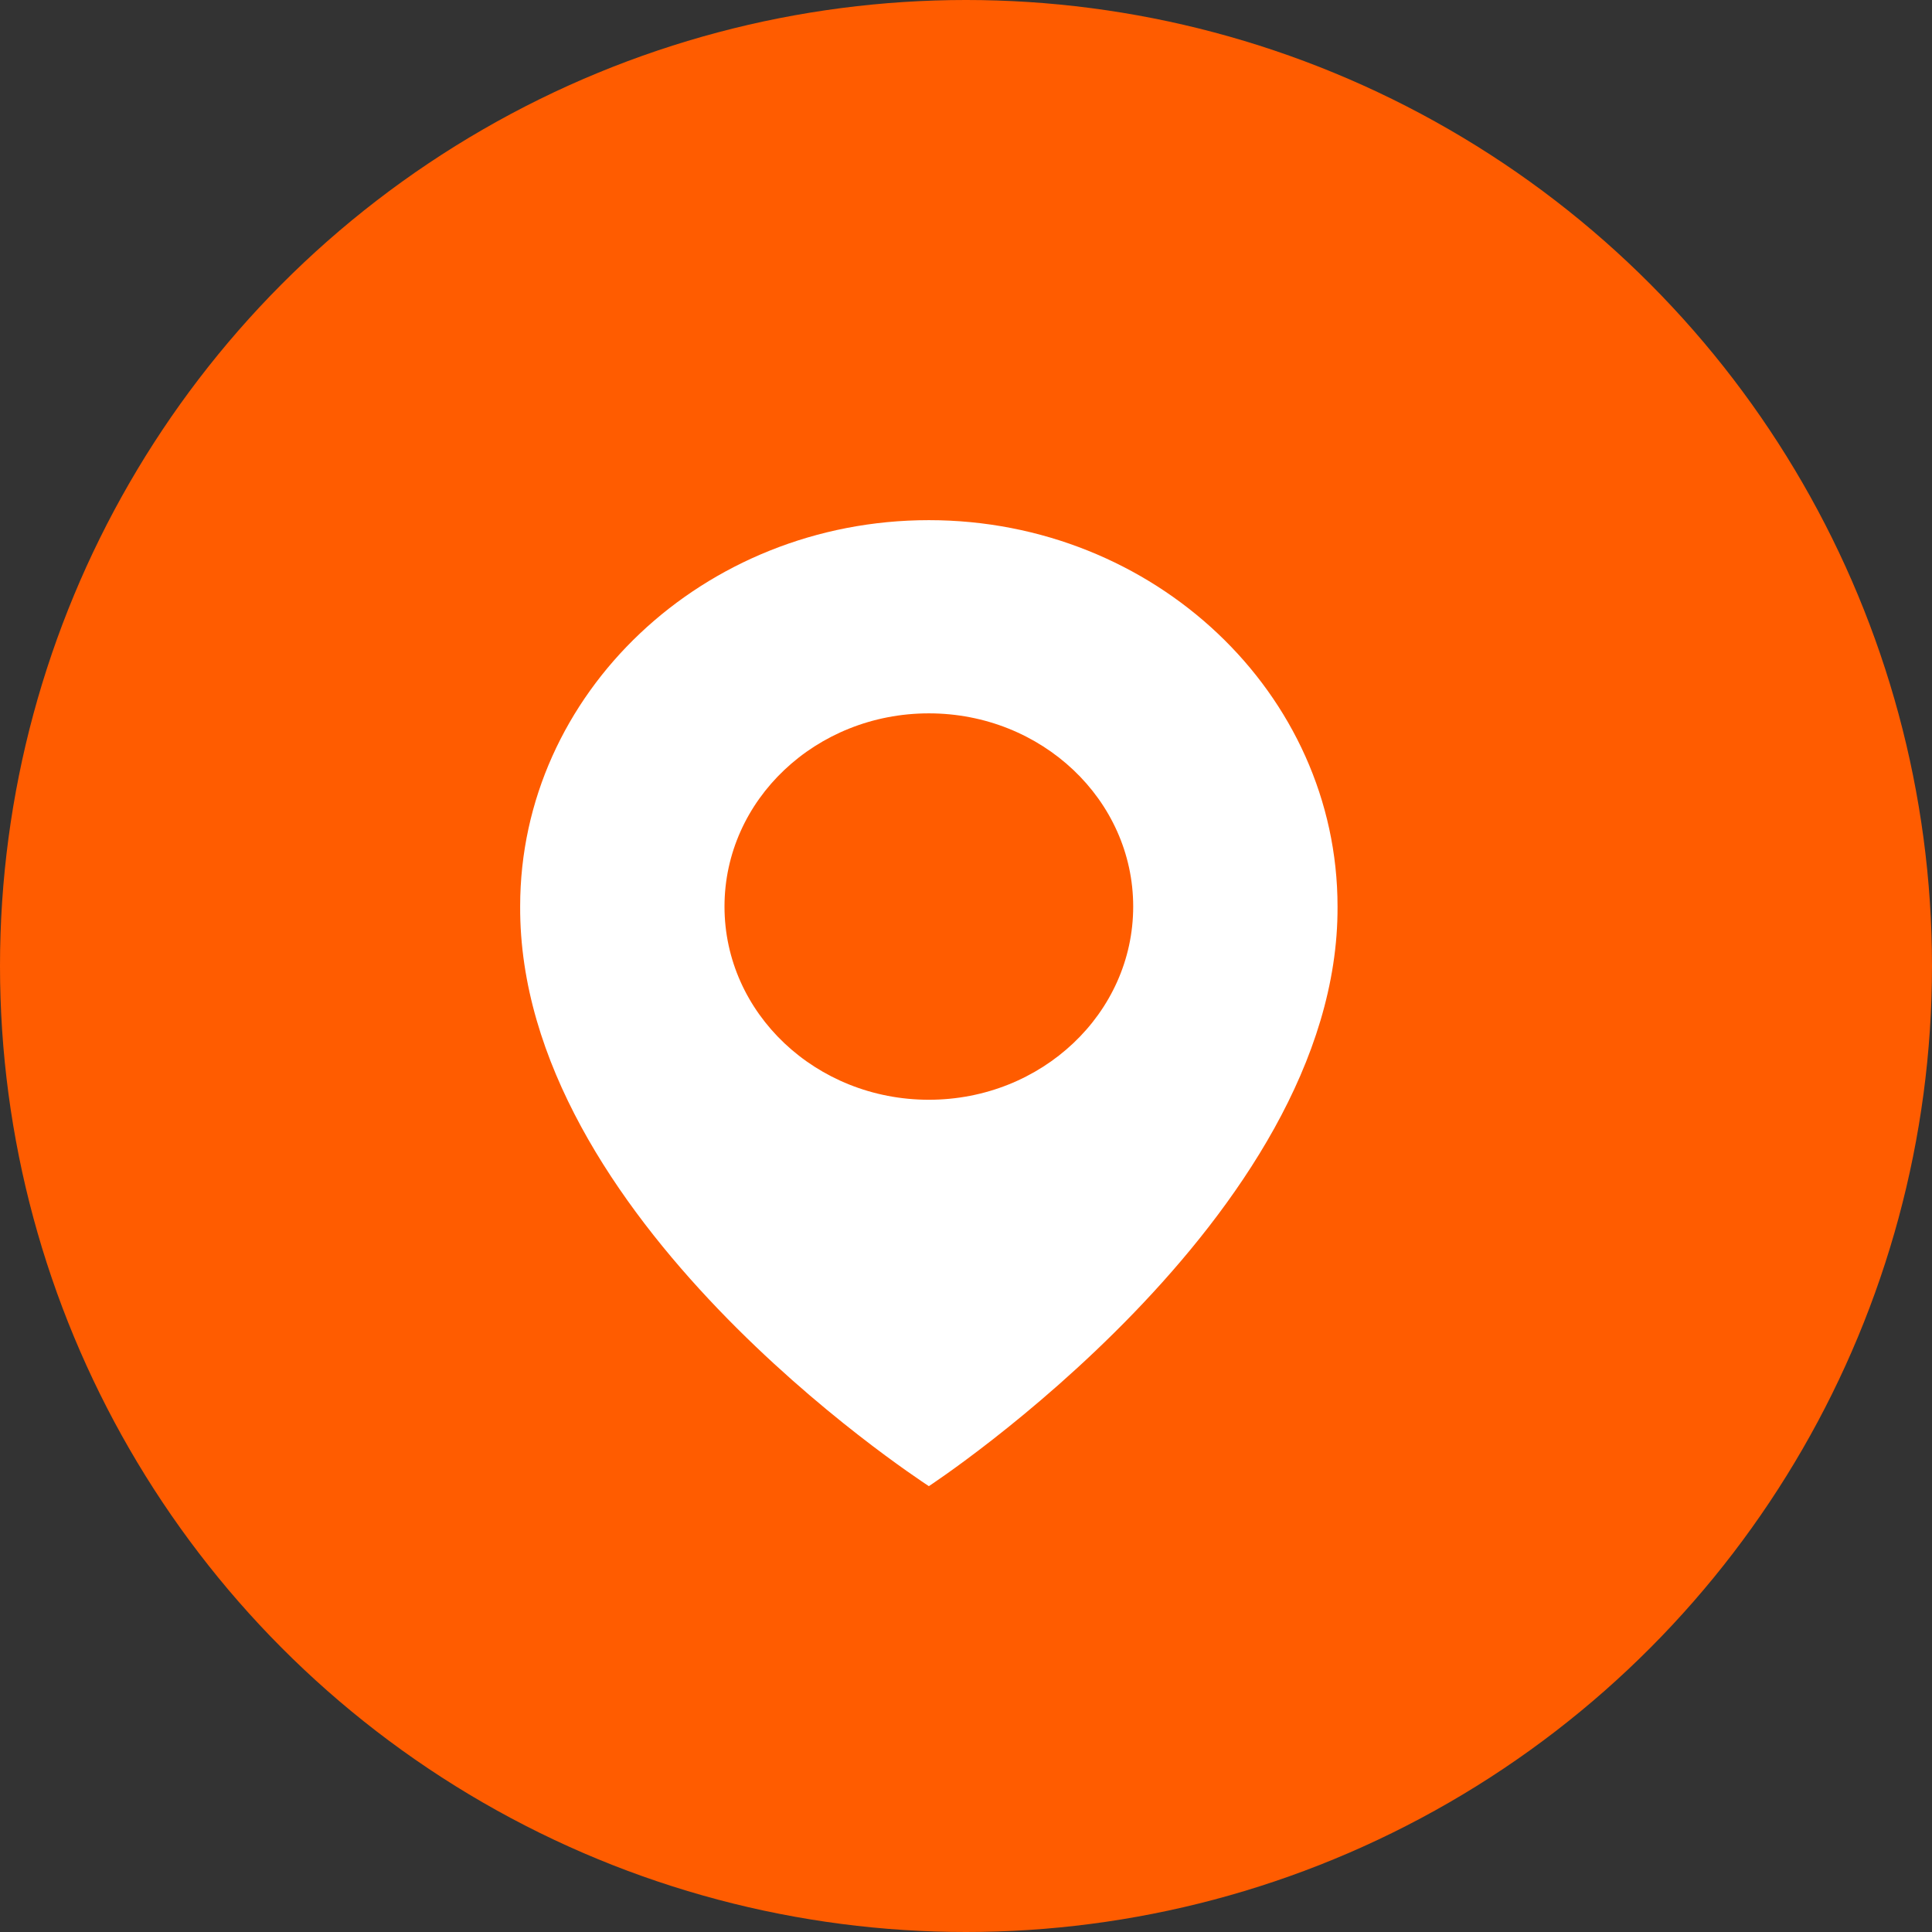
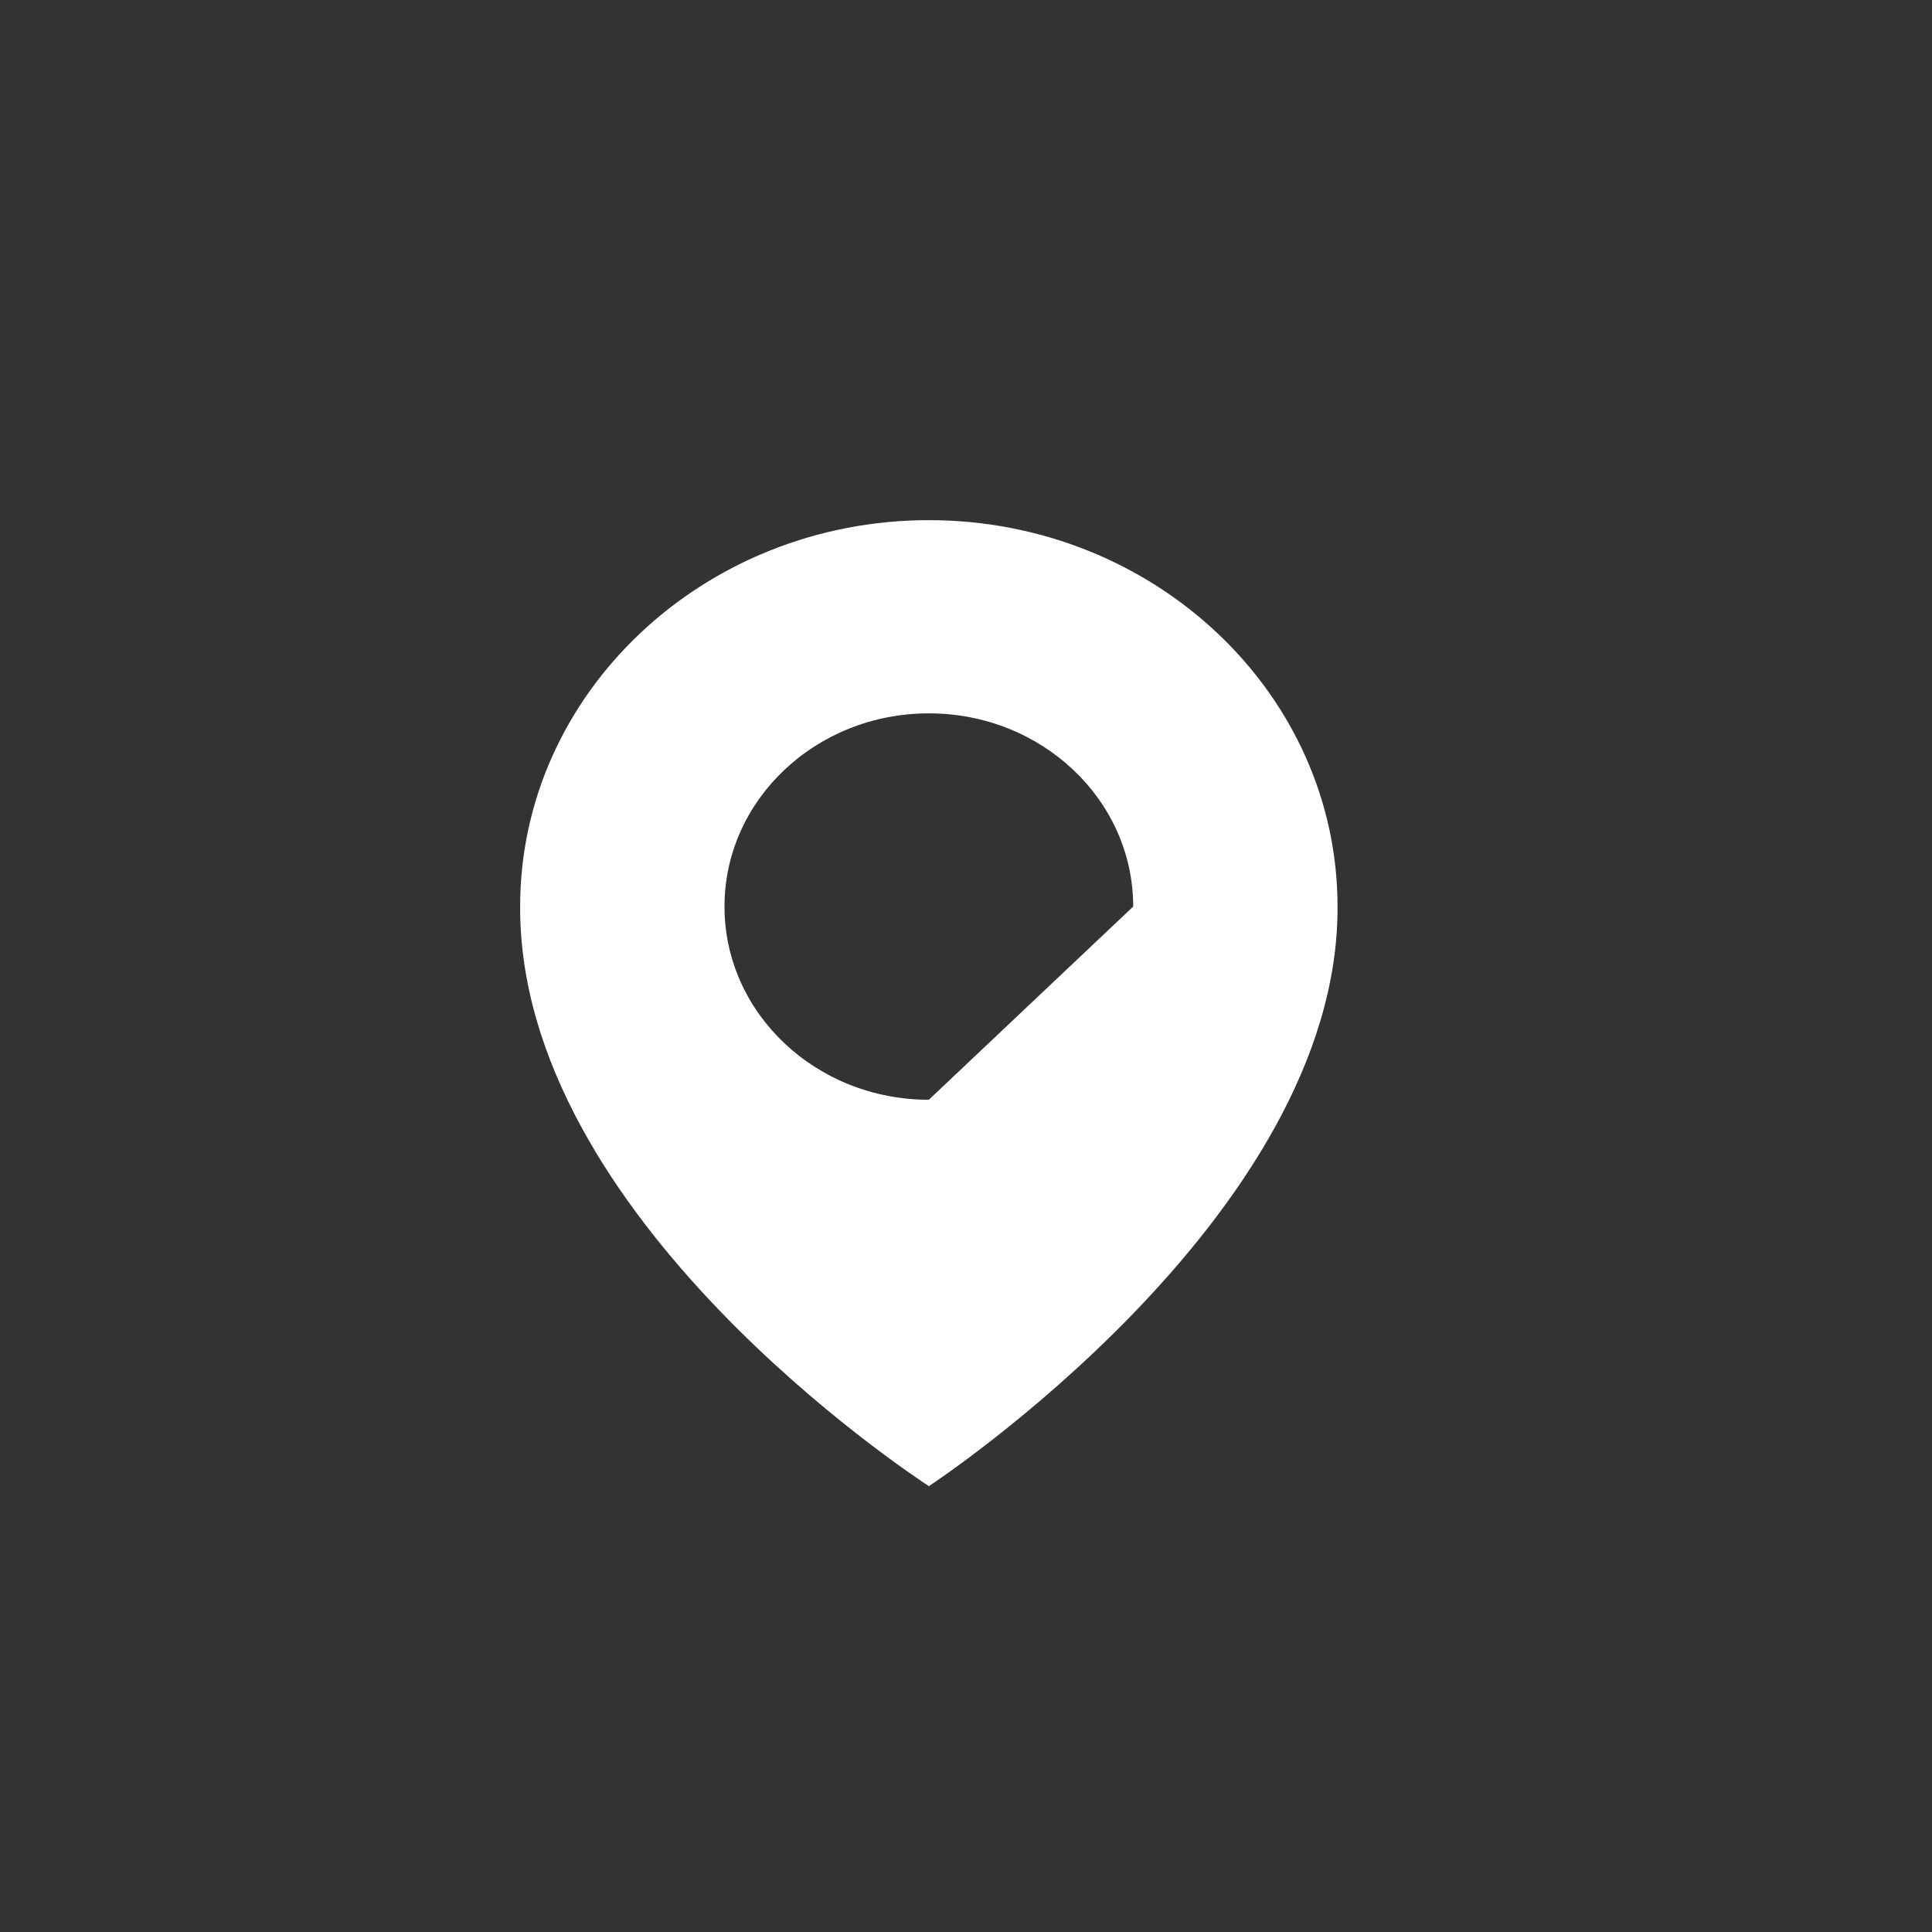
<svg xmlns="http://www.w3.org/2000/svg" width="26" height="26" viewBox="0 0 26 26" fill="none">
  <rect x="0" y="0" width="26" height="26" fill="#333333" stroke="none" />
-   <circle cx="13" cy="13" r="13" fill="#FF5C00" />
-   <path d="M12.5 7C9.467 7 7 9.333 7 12.197C6.98 16.386 12.291 19.86 12.5 20C12.5 20 18.02 16.386 18 12.2C18 9.333 15.533 7 12.5 7ZM12.5 14.8C10.981 14.8 9.75 13.636 9.75 12.2C9.75 10.764 10.981 9.6 12.5 9.6C14.019 9.6 15.25 10.764 15.25 12.2C15.25 13.636 14.019 14.8 12.5 14.8Z" fill="white" />
+   <path d="M12.5 7C9.467 7 7 9.333 7 12.197C6.98 16.386 12.291 19.86 12.5 20C12.5 20 18.02 16.386 18 12.2C18 9.333 15.533 7 12.5 7ZM12.5 14.8C10.981 14.8 9.75 13.636 9.75 12.2C9.75 10.764 10.981 9.6 12.5 9.6C14.019 9.6 15.25 10.764 15.25 12.2Z" fill="white" />
</svg>